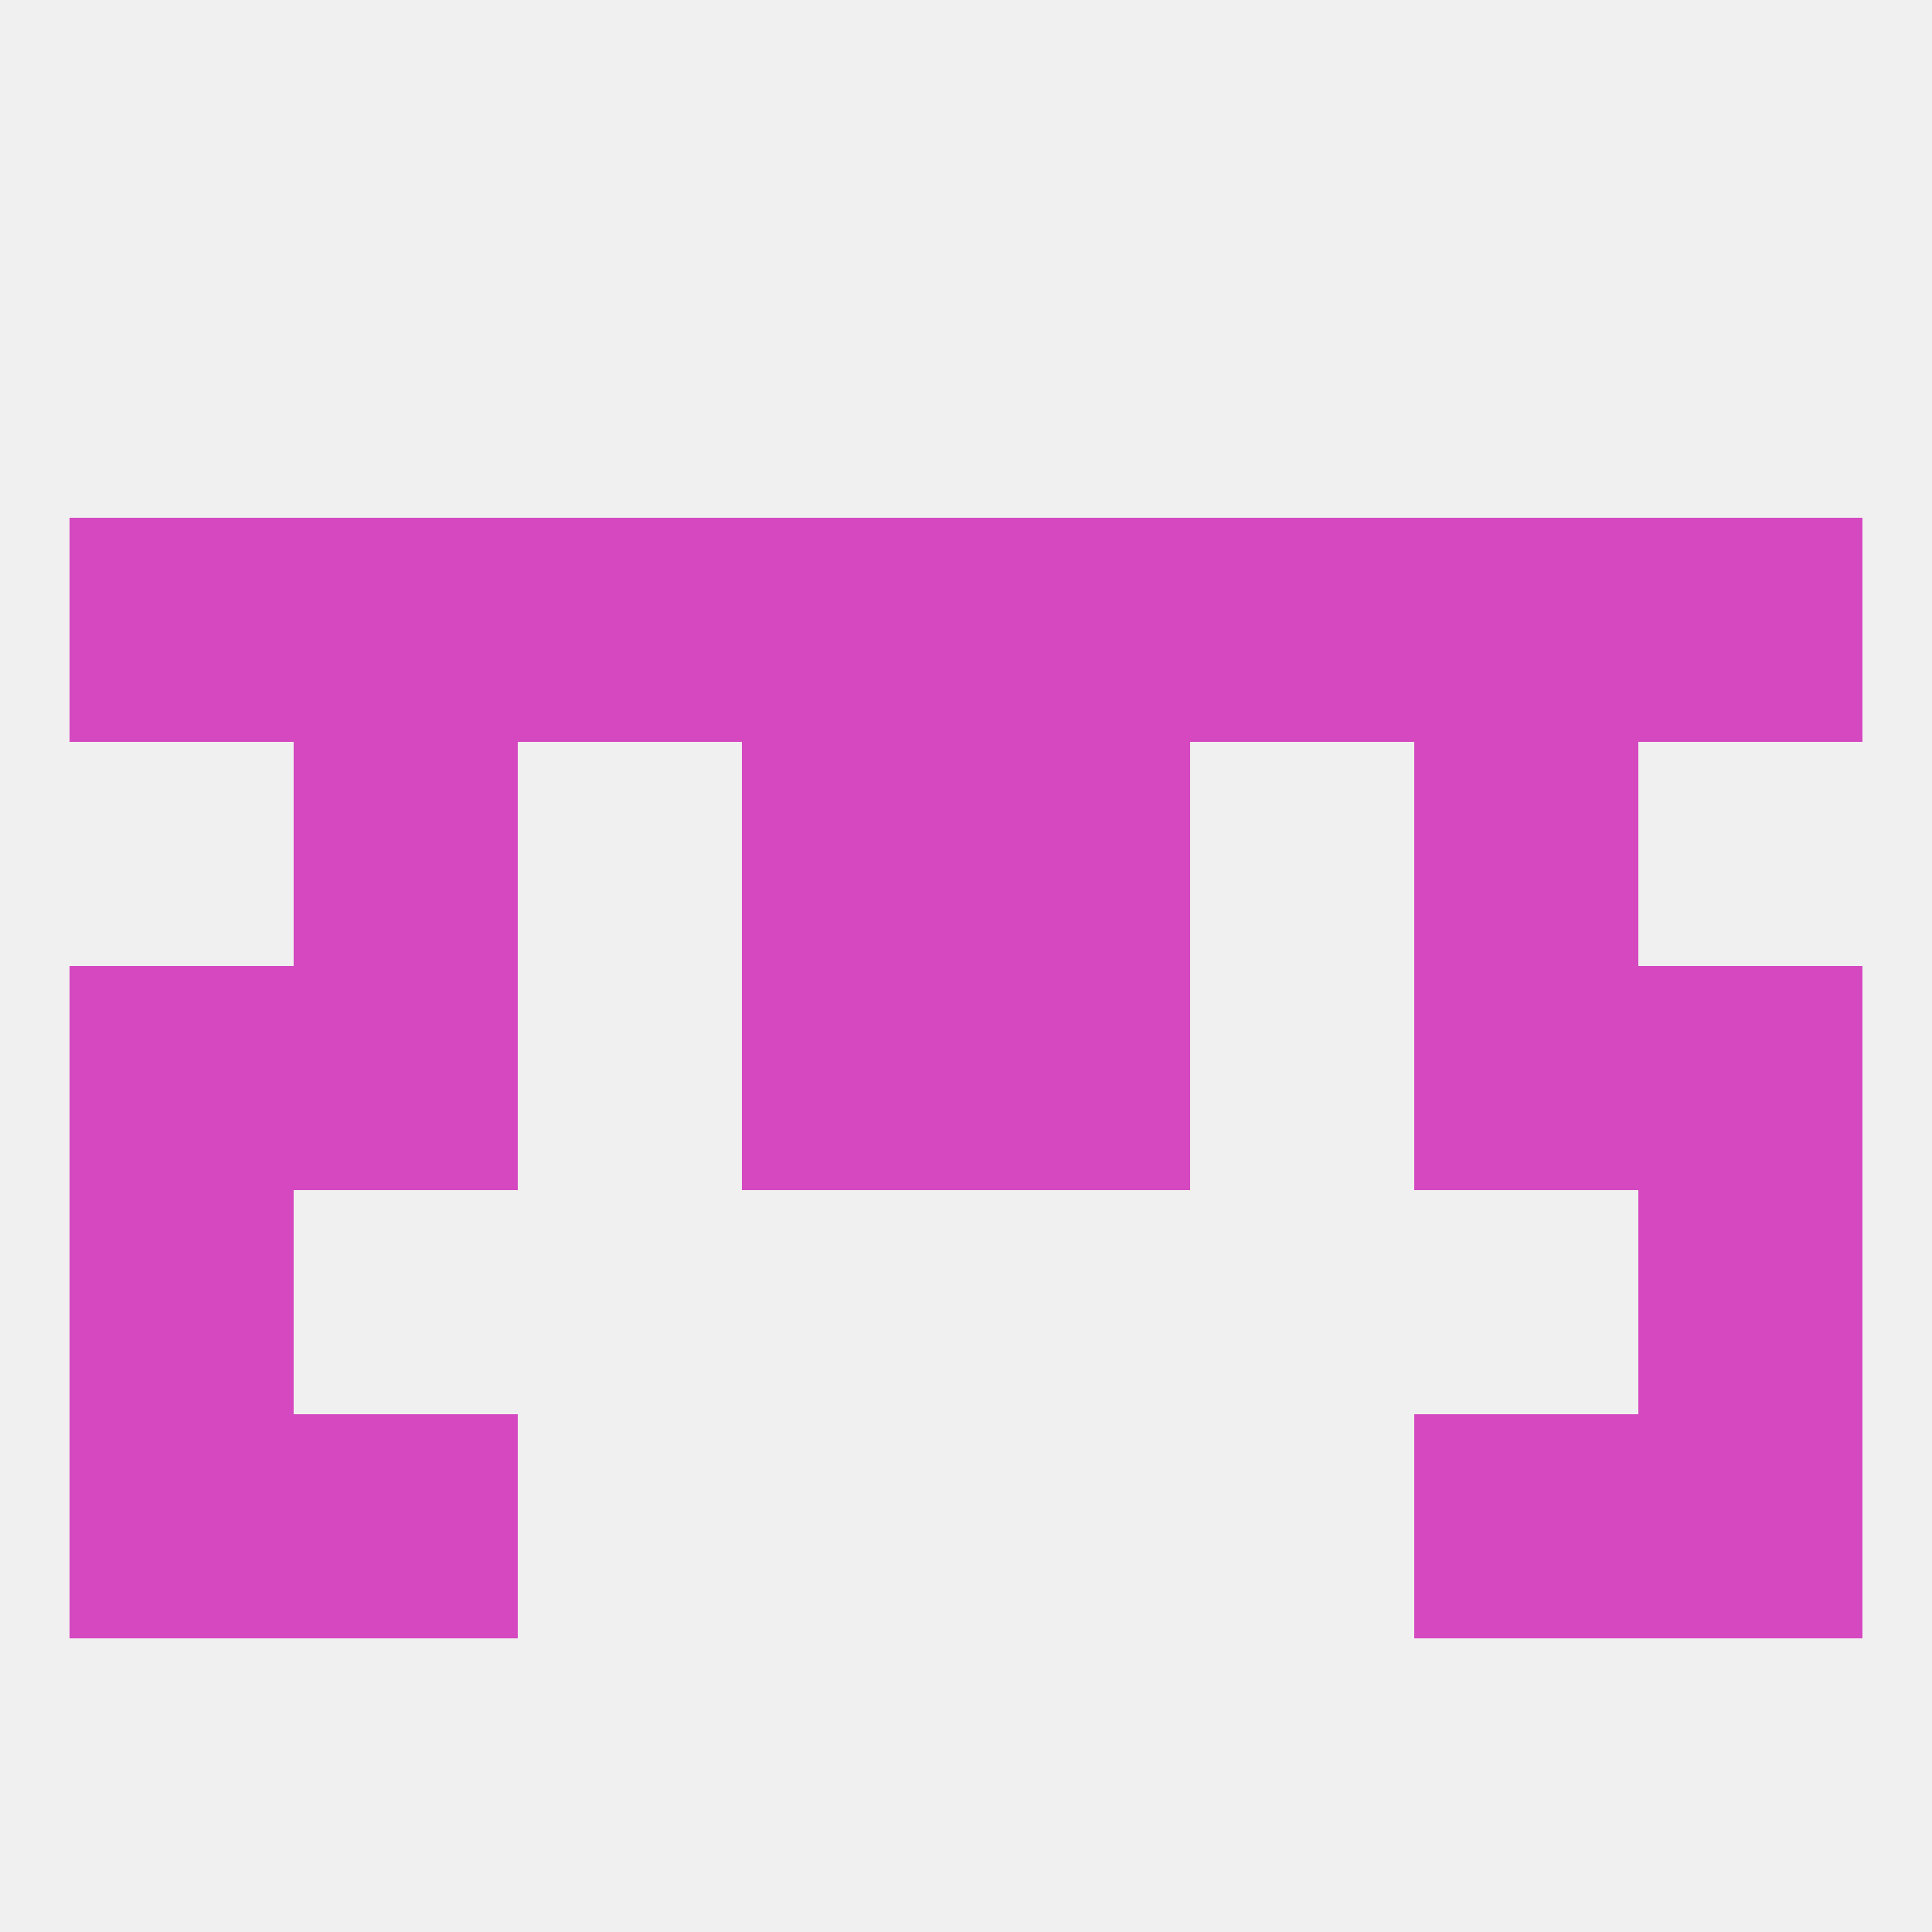
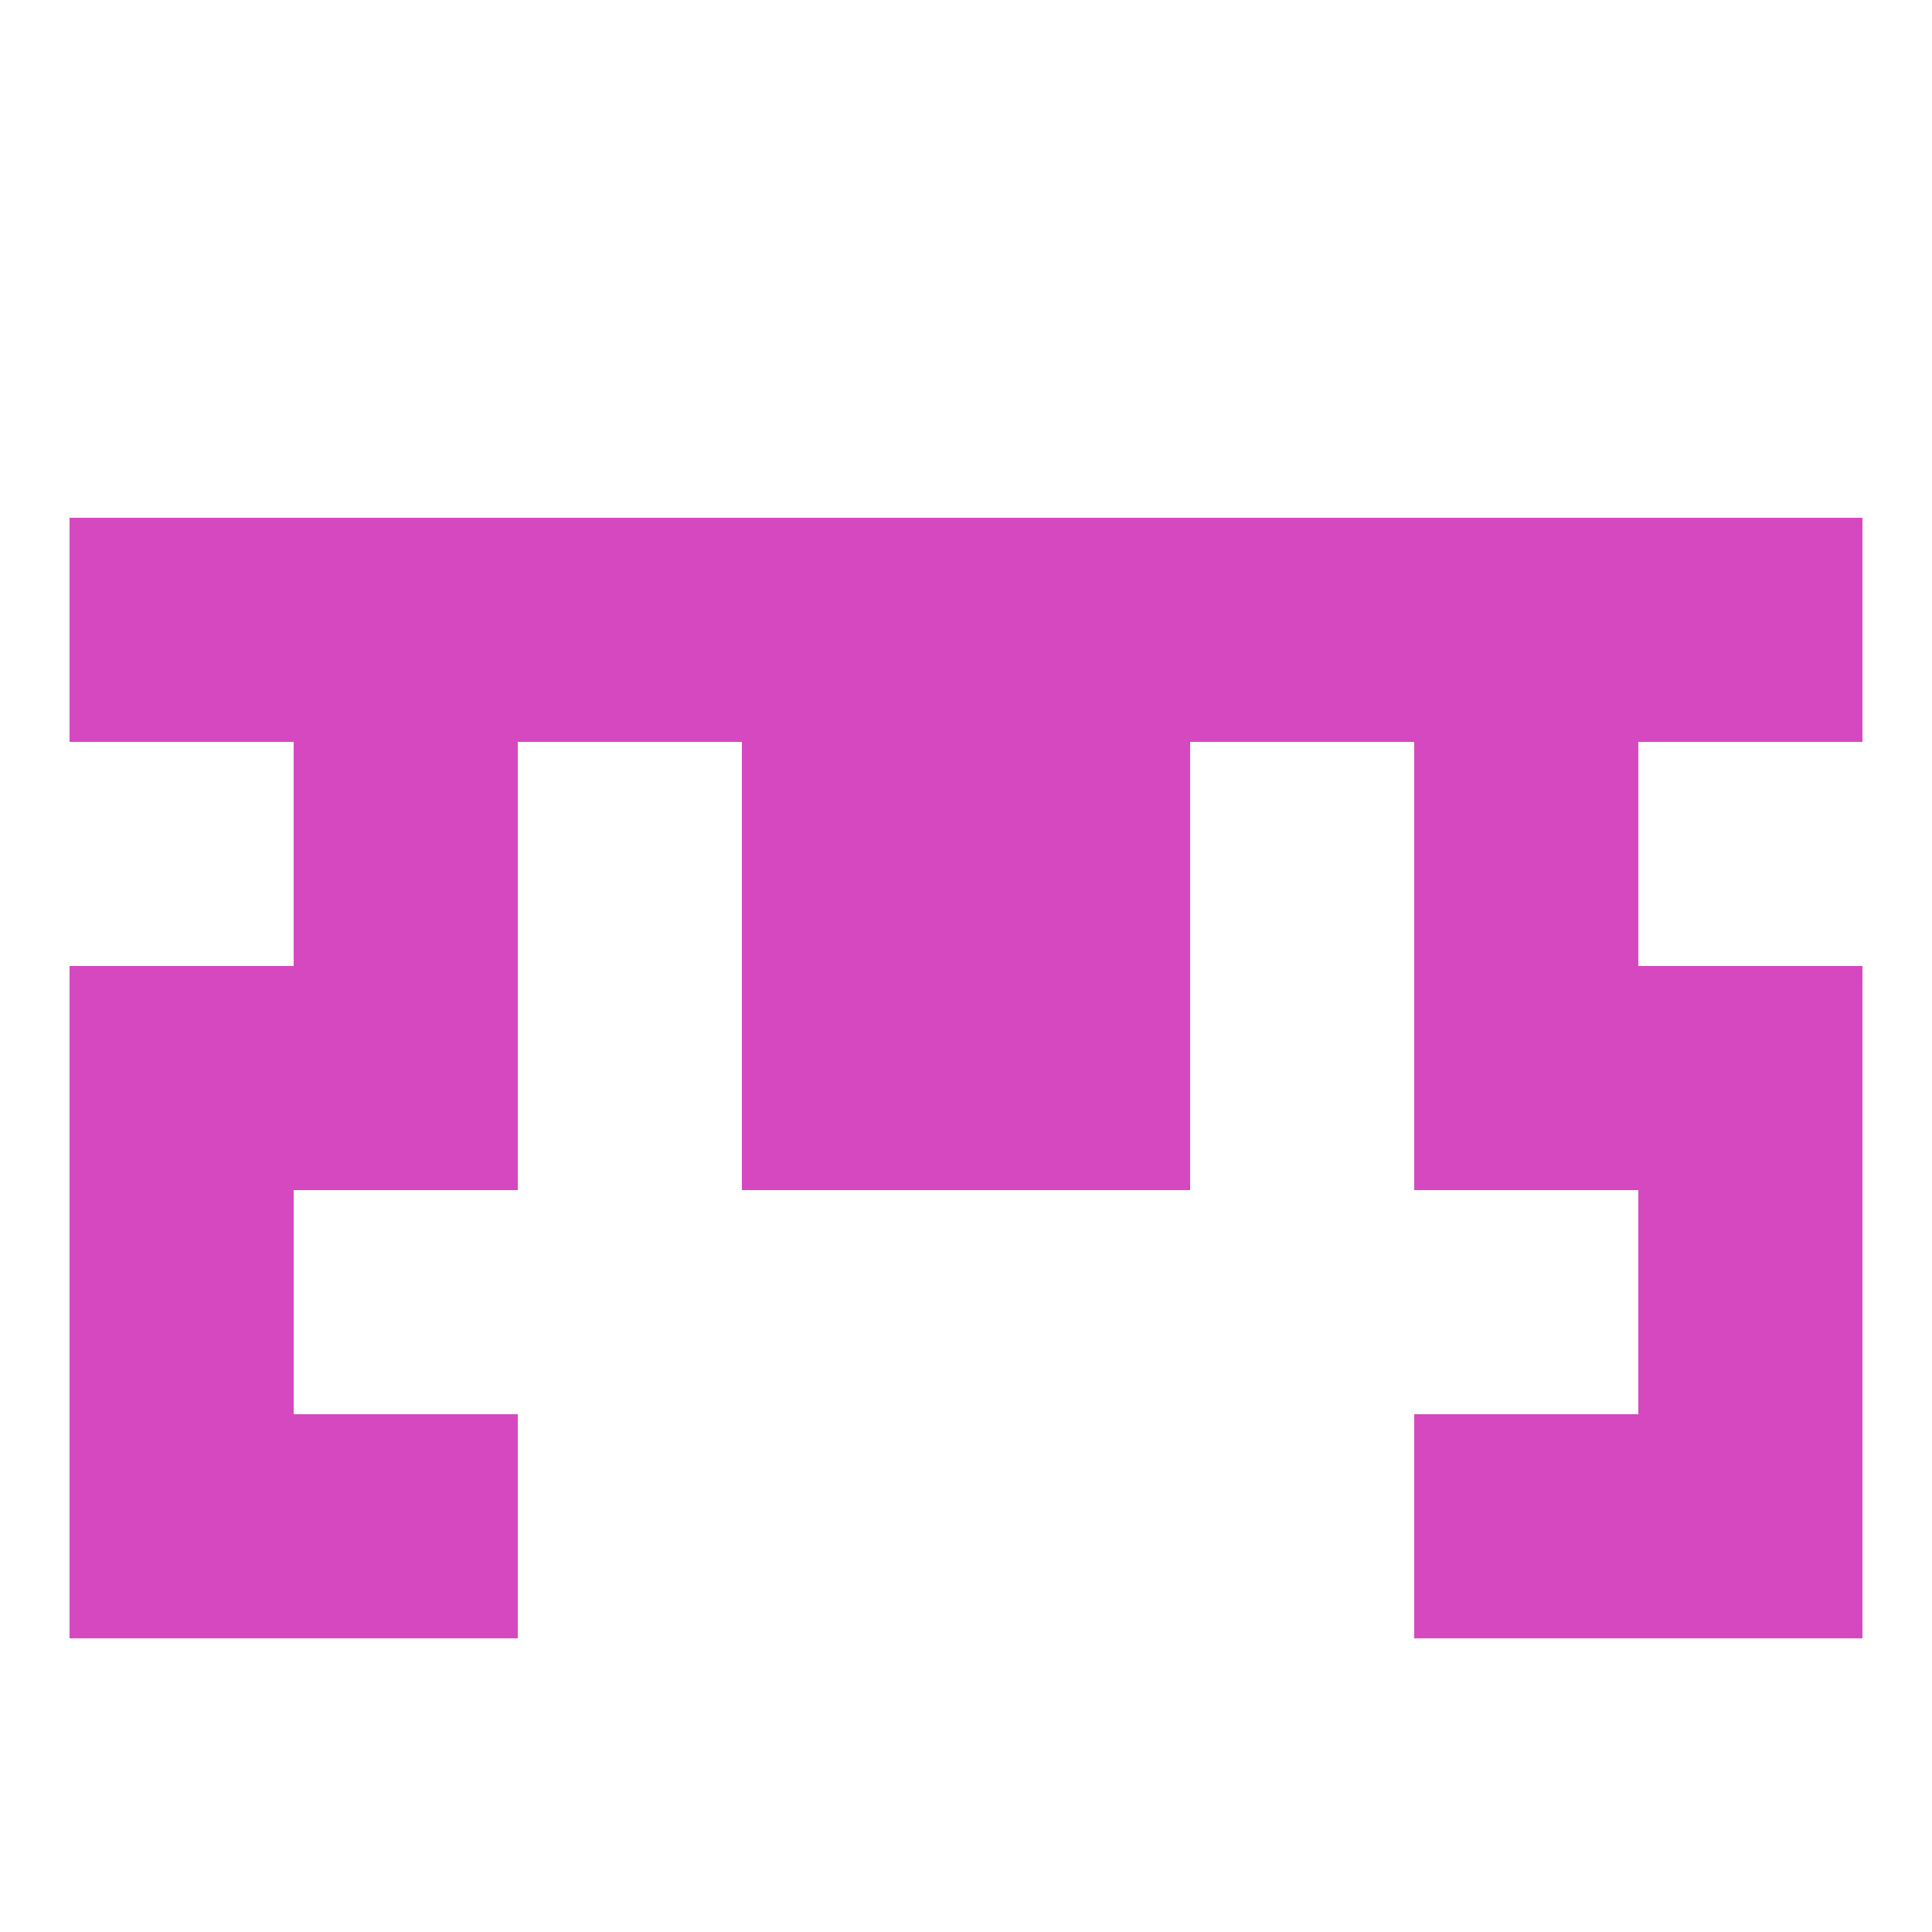
<svg xmlns="http://www.w3.org/2000/svg" version="1.1" baseprofile="full" width="250" height="250" viewBox="0 0 250 250">
-   <rect width="100%" height="100%" fill="rgba(240,240,240,255)" />
  <rect x="9" y="154" width="29" height="29" fill="rgba(213,72,192,255)" />
  <rect x="212" y="154" width="29" height="29" fill="rgba(213,72,192,255)" />
  <rect x="9" y="183" width="29" height="29" fill="rgba(213,72,192,255)" />
  <rect x="212" y="183" width="29" height="29" fill="rgba(213,72,192,255)" />
  <rect x="38" y="183" width="29" height="29" fill="rgba(213,72,192,255)" />
  <rect x="183" y="183" width="29" height="29" fill="rgba(213,72,192,255)" />
  <rect x="96" y="125" width="29" height="29" fill="rgba(213,72,192,255)" />
  <rect x="125" y="125" width="29" height="29" fill="rgba(213,72,192,255)" />
  <rect x="9" y="125" width="29" height="29" fill="rgba(213,72,192,255)" />
  <rect x="212" y="125" width="29" height="29" fill="rgba(213,72,192,255)" />
  <rect x="38" y="125" width="29" height="29" fill="rgba(213,72,192,255)" />
  <rect x="183" y="125" width="29" height="29" fill="rgba(213,72,192,255)" />
  <rect x="125" y="96" width="29" height="29" fill="rgba(213,72,192,255)" />
  <rect x="38" y="96" width="29" height="29" fill="rgba(213,72,192,255)" />
  <rect x="183" y="96" width="29" height="29" fill="rgba(213,72,192,255)" />
  <rect x="96" y="96" width="29" height="29" fill="rgba(213,72,192,255)" />
  <rect x="212" y="67" width="29" height="29" fill="rgba(213,72,192,255)" />
  <rect x="125" y="67" width="29" height="29" fill="rgba(213,72,192,255)" />
  <rect x="38" y="67" width="29" height="29" fill="rgba(213,72,192,255)" />
  <rect x="154" y="67" width="29" height="29" fill="rgba(213,72,192,255)" />
  <rect x="96" y="67" width="29" height="29" fill="rgba(213,72,192,255)" />
  <rect x="183" y="67" width="29" height="29" fill="rgba(213,72,192,255)" />
  <rect x="67" y="67" width="29" height="29" fill="rgba(213,72,192,255)" />
  <rect x="9" y="67" width="29" height="29" fill="rgba(213,72,192,255)" />
</svg>